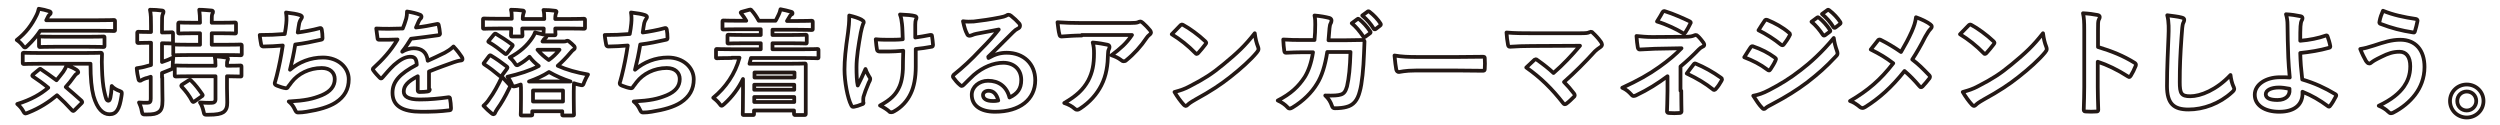
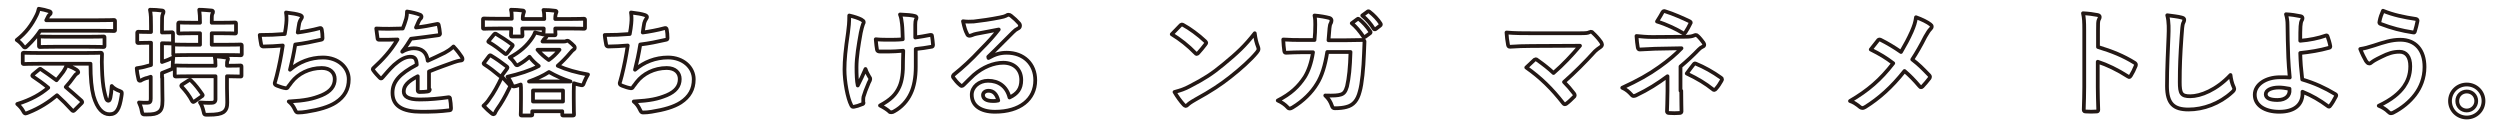
<svg xmlns="http://www.w3.org/2000/svg" version="1.1" id="レイヤー_1" x="0px" y="0px" viewBox="0 0 1000 50" style="enable-background:new 0 0 1000 50;" xml:space="preserve">
  <style type="text/css">
	.st0{fill:none;stroke:#231815;stroke-width:1.5;stroke-linejoin:round;stroke-miterlimit:10;}
</style>
  <g>
    <path class="st0" d="M16.1,12.3c-1.4,2.1-3,4-5,5.9C10.6,18.7,10.3,19,10,19c-0.3,0-0.6-0.3-1-0.9c-0.7-0.9-1.5-1.6-2.3-2.1   c3.7-2.9,6-6,8-10.1c0.3-0.6,0.6-1.4,0.8-2.4c1.4,0.2,3,0.6,4.2,1c0.4,0.1,0.6,0.4,0.6,0.6c0,0.3-0.1,0.4-0.3,0.6   c-0.3,0.3-0.6,0.5-0.8,1l-0.7,1.4h20.6c4.5,0,6-0.1,6.3-0.1c0.5,0,0.6,0,0.6,0.5v3.4c0,0.5,0,0.5-0.6,0.5c-0.3,0-1.8-0.1-6.3-0.1   H16.1z M15.5,27.9c0.5-0.4,0.6-0.5,0.9-0.2c2,1.3,4,2.8,6.2,4.4c0.9-1.1,1.8-2.2,2.7-3.4c0.5-0.7,1-1.7,1.4-2.6   c1.4,0.5,3,1.2,4,1.9c0.4,0.3,0.6,0.6,0.6,0.8c0,0.3-0.2,0.5-0.6,0.7c-0.4,0.2-0.7,0.6-1.2,1.3c-1,1.4-2,2.7-3.2,4   c2,1.7,4.1,3.5,6.2,5.4c0.2,0.2,0.4,0.4,0.4,0.6s-0.1,0.3-0.3,0.5L29.9,44c-0.3,0.3-0.5,0.4-0.6,0.4c-0.1,0-0.3-0.1-0.5-0.3   c-1.9-2.1-3.9-4.1-6-6c-3.2,2.7-6.9,5.1-11.4,6.9c-0.6,0.2-0.9,0.4-1.2,0.4c-0.3,0-0.6-0.3-1-1.1c-0.6-1.1-1.5-2-2.3-2.7   c5.5-1.7,9.3-3.9,12.4-6.5c-1.9-1.6-4-3.1-6.1-4.5c-0.4-0.3-0.4-0.4,0-0.8L15.5,27.9z M16,25.5c-4.5,0-6,0.1-6.3,0.1   c-0.5,0-0.6,0-0.6-0.5v-3.5c0-0.5,0-0.5,0.6-0.5c0.3,0,1.8,0.1,6.3,0.1h17.9c4.6,0,6.1-0.1,6.3-0.1c0.5,0,0.6,0.1,0.6,0.6   c-0.1,2.2-0.1,4.1,0,5.9c0.1,3.5,0.4,6.7,0.9,8.9c0.6,2.6,0.8,3.8,1.7,3.8c0.6,0,1-1.5,1.3-5.9c0.6,0.8,2,1.6,3.2,2   c1,0.4,0.9,0.5,0.7,2c-0.8,5.3-2,7.3-4.8,7.3c-2.6,0-4.9-2.1-6.4-7.3c-0.8-3-1.2-7-1.2-12.9H16z M22.2,18.7c-4.4,0-5.8,0.1-6.1,0.1   c-0.5,0-0.5,0-0.5-0.6v-3.1c0-0.5,0-0.5,0.5-0.5c0.2,0,1.7,0.1,6.1,0.1h13c4.3,0,5.8-0.1,6.1-0.1c0.5,0,0.5,0,0.5,0.5v3.1   c0,0.5,0,0.6-0.5,0.6c-0.3,0-1.8-0.1-6.1-0.1H22.2z" />
    <path class="st0" d="M64.9,31c0,4.4,0.1,6.9,0.1,9.2c0,2.6-0.4,3.8-1.5,4.6c-1,0.7-2.1,1-5,1c-1.5,0-1.5,0-1.8-1.4   C56.5,43,56,41.9,55.6,41c1.1,0.1,2.1,0.1,3.3,0.1c1.1,0,1.4-0.4,1.4-1.7v-8.7c-0.7,0.2-1.3,0.5-2,0.6c-0.8,0.3-1.3,0.5-1.6,0.7   c-0.2,0.2-0.5,0.3-0.7,0.3c-0.3,0-0.5-0.1-0.6-0.6c-0.3-1.2-0.6-2.8-0.7-4.4c1.3-0.2,2.6-0.4,4.2-0.9l1.5-0.4v-8.9h-0.6   c-3.1,0-4.1,0.1-4.4,0.1c-0.4,0-0.5,0-0.5-0.5v-3.4c0-0.5,0-0.6,0.5-0.6c0.3,0,1.2,0.1,4.4,0.1h0.6v-2.4c0-3,0-4.4-0.4-6.5   c1.7,0,3.2,0.1,4.7,0.3c0.5,0,0.7,0.2,0.7,0.5c0,0.4-0.1,0.6-0.3,1c-0.3,0.6-0.3,1.6-0.3,4.7V13c2.7,0,3.6-0.1,3.9-0.1   c0.4,0,0.5,0,0.5,0.6v3.4c0,0.5,0,0.5-0.5,0.5c-0.3,0-1.2-0.1-3.9-0.1v7.5c1.5-0.5,3.1-1.1,4.5-1.8c-0.1,0.9-0.2,1.9-0.2,3   c0,1.5,0,1.5-1.3,2c-1,0.4-2,0.8-3,1.2V31z M76.1,22c-4.4,0-6,0.1-6.3,0.1c-0.5,0-0.5,0-0.5-0.6v-3.2c0-0.5,0-0.5,0.5-0.5   c0.3,0,1.8,0.1,6.3,0.1H80v-4.6h-2.3c-4.2,0-5.6,0.1-5.8,0.1c-0.5,0-0.6,0-0.6-0.5V9.6c0-0.5,0-0.6,0.6-0.6c0.3,0,1.7,0.1,5.8,0.1   H80c0-2.4-0.1-3.5-0.3-5.2c1.8,0,3.2,0.2,4.8,0.3c0.5,0,0.7,0.2,0.7,0.5c0,0.4-0.1,0.6-0.3,0.9c-0.2,0.5-0.2,1.3-0.2,3.5h3.4   c4.1,0,5.6-0.1,5.8-0.1c0.5,0,0.5,0,0.5,0.6v3.3c0,0.5,0,0.5-0.5,0.5c-0.3,0-1.7-0.1-5.8-0.1h-3.4v4.6h5.2c4.4,0,6-0.1,6.3-0.1   c0.4,0,0.5,0,0.5,0.5v3.2c0,0.5,0,0.6-0.5,0.6c-0.3,0-1.8-0.1-6.3-0.1H76.1z M76.7,30.5c-4.4,0-5.9,0.1-6.2,0.1   c-0.5,0-0.6,0-0.6-0.5v-3.3c0-0.5,0-0.6,0.6-0.6c0.3,0,1.8,0.1,6.2,0.1h9.5c0-1.7-0.1-2.8-0.3-3.7c1.7,0,3.4,0.2,4.5,0.4   c0.5,0.1,0.8,0.3,0.8,0.5c0,0.3-0.1,0.5-0.2,0.7c-0.2,0.4-0.2,0.8-0.2,2.1c3.7,0,5.1-0.1,5.3-0.1c0.4,0,0.5,0,0.5,0.5v3.4   c0,0.5,0,0.5-0.5,0.5c-0.3,0-1.7,0-5.3-0.1v4.8c0,2.1,0.1,4.1,0.1,5.7c0,1.7-0.3,3-1.6,3.9c-1,0.6-2.4,1-6.2,1   c-1.4,0-1.4,0-1.7-1.4c-0.3-1.3-0.8-2.7-1.4-3.5c1.6,0.1,3.4,0.2,4.9,0.1c0.7,0,1.3-0.4,1.3-1.4v-9.2H76.7z M75.4,32.2   c0.3-0.2,0.4-0.2,0.6-0.2c0.1,0,0.3,0,0.4,0.2c1.7,1.6,3.1,3.5,4.5,5.5c0.3,0.4,0.3,0.6-0.3,0.9l-2.7,1.9c-0.3,0.2-0.5,0.3-0.6,0.3   c-0.1,0-0.2-0.1-0.4-0.3c-1.2-2.3-2.6-4.1-4.2-5.8c-0.3-0.4-0.3-0.6,0.2-0.9L75.4,32.2z" />
    <path class="st0" d="M114.5,9.5c0.2-2,0.1-3.2-0.1-4.5c2.6,0.3,4.3,0.6,5.5,1c0.6,0.2,0.9,0.5,0.9,0.8c0,0.2-0.2,0.6-0.3,0.7   c-0.3,0.4-0.7,1.2-0.8,1.7c-0.2,1.2-0.4,2.2-0.6,3.8c2.3-0.3,6.1-1,8.6-1.7c0.6-0.2,0.9-0.1,1,0.5c0.2,1.1,0.3,2.3,0.3,3.4   c0,0.5-0.1,0.6-0.6,0.7c-4,0.9-6.4,1.4-10.3,1.9c-0.6,3.8-1.3,6.9-2.1,10.1c3.6-3.1,8.2-4.9,13.2-4.9c6.1,0,10.3,4,10.3,8.7   c0,4-1.7,7-5.2,9.3c-2.8,1.8-6.7,2.9-11.7,3.7c-1.2,0.2-2.3,0.3-3.4,0.3c-0.5,0-0.8-0.2-1.2-1.1c-0.7-1.5-1.4-2.4-2.5-3.3   c6.7-0.4,9.5-1,13.2-2.5c3.5-1.5,5.2-3.6,5.2-6.5c0-2.4-1.7-4.4-5.2-4.4c-5,0-9.5,2.3-12.1,5.7c-0.4,0.6-0.9,1.2-1.3,1.7   c-0.3,0.6-0.5,0.7-0.9,0.7c-1-0.1-2.5-0.6-3.5-1c-0.7-0.3-1-0.5-1-0.9c0-0.2,0-0.5,0.2-0.9c0.2-0.8,0.4-1.5,0.6-2.2   c1-4,1.7-7.5,2.4-12.1c-2.5,0.2-5.4,0.4-7.7,0.4c-0.5,0-0.8-0.2-0.9-0.6c-0.1-0.6-0.5-2.5-0.6-4c3.6,0,6.4-0.1,10-0.4   C114.2,12.1,114.4,10.6,114.5,9.5z" />
    <path class="st0" d="M171.9,35.8c0,0.5-0.3,0.7-0.9,0.8c-0.6,0.1-2,0.2-3.3,0.2c-0.4,0-0.6-0.3-0.6-0.7c0-1.7,0-4,0-5.6   c-4.1,2.1-5.6,3.9-5.6,6.1c0,1.9,1.6,3.2,6.4,3.2c4.2,0,7.9-0.4,11.5-0.9c0.4,0,0.6,0.1,0.6,0.5c0.2,1.1,0.4,2.7,0.4,3.8   c0,0.6-0.1,0.9-0.5,0.9c-4,0.5-6.9,0.6-11.4,0.6c-7.5,0-11.5-2.3-11.5-7.6c0-4.4,2.8-7.6,9.7-11.2c-0.1-2.3-0.7-3.3-2.8-3.2   c-2.2,0.1-4.2,1.5-6.3,3.3c-2,1.9-3.1,3.3-4.6,5c-0.2,0.3-0.4,0.4-0.6,0.4c-0.1,0-0.3-0.1-0.5-0.3c-0.6-0.6-2-2.1-2.6-3   c-0.1-0.2-0.2-0.3-0.2-0.4c0-0.2,0.1-0.3,0.3-0.5c3.5-3.2,6.9-6.8,9.6-11.4c-2.2,0.1-4.6,0.1-7.4,0.1c-0.4,0-0.6-0.2-0.6-0.7   c-0.1-0.7-0.3-2.4-0.5-3.8c3.5,0.2,7.1,0.1,10.6,0c0.5-1.2,0.9-2.3,1.4-4c0.2-0.8,0.3-1.6,0.3-2.8c2,0.3,4,0.8,5.2,1.3   c0.4,0.1,0.6,0.5,0.6,0.8c0,0.2-0.1,0.5-0.3,0.7c-0.3,0.2-0.6,0.6-0.8,1.1c-0.3,0.6-0.5,1.2-1.1,2.5c2.8-0.3,5.6-0.8,8.4-1.4   c0.5-0.1,0.6,0,0.7,0.5c0.2,0.9,0.4,2,0.5,3.3c0,0.5-0.1,0.6-0.8,0.7c-3.5,0.5-7.4,1-10.8,1.4c-1.1,1.7-2.1,3.4-3.5,5.1l0,0.1   c1.5-1,3.4-1.4,4.6-1.4c3,0,5.2,1.4,5.6,5c1.8-0.8,4.4-2,6.8-3.2c0.9-0.5,2.3-1.3,3.5-2.5c1.5,1.6,2.7,3.2,3.2,4   c0.3,0.4,0.4,0.7,0.4,1c0,0.4-0.2,0.6-0.7,0.6c-1,0.1-1.9,0.4-2.8,0.7c-3,1.1-6,2.1-9.9,3.7V35.8z" />
    <path class="st0" d="M199.5,11.4c-4.1,0-5.5,0.1-5.8,0.1c-0.5,0-0.5,0-0.5-0.5V7.9c0-0.5,0-0.5,0.5-0.5c0.2,0,1.7,0.1,5.8,0.1h5.2   c0-1.4,0-2.4-0.3-3.6c1.5,0,3.3,0.1,4.6,0.3c0.4,0,0.6,0.2,0.6,0.4c0,0.3-0.1,0.4-0.2,0.7c-0.1,0.3-0.3,0.8-0.3,2.3h8.6   c0-1.4,0-2.4-0.3-3.6c1.5,0,3.4,0.1,4.6,0.3c0.4,0,0.6,0.2,0.6,0.4s-0.1,0.4-0.2,0.6c-0.1,0.3-0.3,0.8-0.3,2.3h5.5   c4.1,0,5.5-0.1,5.8-0.1c0.5,0,0.6,0,0.6,0.5V11c0,0.5,0,0.5-0.6,0.5c-0.3,0-1.7-0.1-5.8-0.1h-5.5c0,1.3,0.1,2,0.1,2.2   c0,0.5,0,0.5-0.5,0.5h-3.3c0.1,0.1,0.2,0.2,0.2,0.4c0,0.3-0.1,0.5-0.6,0.8c-0.3,0.2-0.6,0.6-1,1.3h8.4c0.5,0,0.7,0,0.9-0.1   c0.2-0.1,0.4-0.2,0.6-0.2c0.4,0,0.6,0.1,1.8,1.2c1,0.9,1.2,1.1,1.2,1.6c0,0.4-0.2,0.6-0.5,0.8c-0.4,0.2-0.7,0.6-1.4,1.4   c-1.6,1.9-3.2,3.5-4.9,5c3.5,1.6,7.5,2.7,12.1,3.5c-0.5,0.8-1.1,2-1.5,3c-0.5,1.4-0.5,1.5-2,1.1c-0.7-0.2-1.4-0.3-2.1-0.6   c0,0.4-0.1,1.4-0.1,3.2v2.9c0,5.1,0.1,6,0.1,6.3c0,0.5,0,0.5-0.6,0.5h-3.6c-0.5,0-0.5,0-0.5-0.5v-1.2h-12v1.2c0,0.5,0,0.5-0.6,0.5   h-3.5c-0.5,0-0.5,0-0.5-0.5c0-0.3,0.1-1.2,0.1-6.3v-2.4c0-1.7,0-2.6-0.1-3.2l-1.8,0.6c-1.4,0.3-1.4,0.3-1.9-1   c-0.5-1.1-1-1.9-1.6-2.7c4.7-1.1,8.9-2.4,12.5-4.3c-1.4-1.1-2.7-2.3-3.7-3.7c-1.2,1.1-2.5,2.1-3.9,2.9c-0.5,0.3-0.8,0.5-1.1,0.5   c-0.3,0-0.6-0.3-1-1c-0.6-0.9-1.3-1.6-1.9-2.1c4.1-2.2,6.9-4.7,9.1-8c0.5-0.7,0.8-1.4,1-2l3.4,0.8v-0.2c0-0.2,0-0.8,0.1-2.2h-8.6   c0,1.7,0.1,2.4,0.1,2.6c0,0.5,0,0.6-0.5,0.6h-3.6c-0.5,0-0.5,0-0.5-0.6c0-0.2,0-1,0.1-2.6H199.5z M195.5,22.6   c0.5-0.6,0.5-0.6,1-0.3c2,1.2,4,2.6,6.2,4.3c0.2,0.1,0.3,0.3,0.3,0.4c0,0.1-0.1,0.3-0.3,0.6l-2,2.7c-0.1,0.2-0.3,0.3-0.4,0.3   c-0.1,0-0.2-0.1-0.4-0.2c-2-1.7-4.2-3.4-6.1-4.6c-0.4-0.3-0.5-0.4-0.1-0.8L195.5,22.6z M203.2,33.3c0.6,0.6,0.8,0.8,0.8,1.2   c0,0.3-0.2,0.6-0.5,1.2c-1.4,2.9-3,5.7-4.6,7.9c-0.5,0.7-0.7,1.2-0.9,1.6c-0.1,0.3-0.4,0.5-0.6,0.5c-0.2,0-0.5-0.1-0.8-0.4   c-0.9-0.7-2.2-1.9-3.2-3c1.1-1,1.7-1.7,2.4-2.8c1.7-2.3,3.3-5.2,5-8.8C201.6,31.6,202.5,32.5,203.2,33.3z M197.5,13.9   c0.5-0.6,0.6-0.5,1-0.3c2,1.2,4.2,2.6,6.3,4.2c0.4,0.2,0.4,0.4,0,0.9l-1.9,2.5c-0.4,0.5-0.5,0.6-1,0.2c-2.1-1.7-4.2-3.3-6.3-4.5   c-0.4-0.2-0.4-0.3,0-0.7L197.5,13.9z M223.8,32.6c2.1,0,3.5,0,4.4,0c-3.1-1-6-2.3-8.6-3.8c-2.3,1.5-5,2.7-8,3.8H223.8z M213.2,40.6   h12v-4.4h-12V40.6z M215,19.9c1.3,1.6,2.8,2.9,4.5,4.1c1.7-1.2,3.1-2.6,4.3-4.1H215z" />
    <path class="st0" d="M252.5,9.5c0.2-2,0.1-3.2-0.1-4.5c2.6,0.3,4.3,0.6,5.5,1c0.6,0.2,0.9,0.5,0.9,0.8c0,0.2-0.2,0.6-0.3,0.7   c-0.3,0.4-0.7,1.2-0.8,1.7c-0.2,1.2-0.4,2.2-0.6,3.8c2.3-0.3,6.1-1,8.6-1.7c0.6-0.2,0.9-0.1,1,0.5c0.2,1.1,0.3,2.3,0.3,3.4   c0,0.5-0.1,0.6-0.6,0.7c-4,0.9-6.4,1.4-10.3,1.9c-0.6,3.8-1.3,6.9-2.1,10.1c3.6-3.1,8.2-4.9,13.2-4.9c6.1,0,10.3,4,10.3,8.7   c0,4-1.7,7-5.2,9.3c-2.8,1.8-6.7,2.9-11.7,3.7c-1.2,0.2-2.3,0.3-3.4,0.3c-0.5,0-0.8-0.2-1.2-1.1c-0.7-1.5-1.4-2.4-2.5-3.3   c6.7-0.4,9.5-1,13.2-2.5c3.5-1.5,5.2-3.6,5.2-6.5c0-2.4-1.7-4.4-5.2-4.4c-5,0-9.5,2.3-12.1,5.7c-0.4,0.6-0.9,1.2-1.3,1.7   c-0.3,0.6-0.5,0.7-0.9,0.7c-1-0.1-2.5-0.6-3.5-1c-0.7-0.3-1-0.5-1-0.9c0-0.2,0-0.5,0.2-0.9c0.2-0.8,0.4-1.5,0.6-2.2   c1-4,1.7-7.5,2.4-12.1c-2.5,0.2-5.4,0.4-7.7,0.4c-0.5,0-0.8-0.2-0.9-0.6c-0.1-0.6-0.5-2.5-0.6-4c3.6,0,6.4-0.1,10-0.4   C252.2,12.1,252.4,10.6,252.5,9.5z" />
-     <path class="st0" d="M292.7,23.2c-4.1,0-5.5,0.1-5.8,0.1c-0.5,0-0.5,0-0.5-0.5v-2.7c0-0.5,0-0.5,0.5-0.5c0.3,0,1.7,0.1,5.8,0.1   h11.6v-2.4h-6.5c-4.5,0-6.1,0.1-6.3,0.1c-0.5,0-0.5,0-0.5-0.5v-2.5c0-0.5,0-0.5,0.5-0.5c0.3,0,1.8,0.1,6.3,0.1h6.5v-2.3h-8.6   c-4.4,0-5.9,0.1-6.2,0.1c-0.5,0-0.5,0-0.5-0.5V8.7c0-0.5,0-0.5,0.5-0.5c0.3,0,1.7,0.1,6.2,0.1h2.8c-0.5-0.9-1.2-1.9-2-2.9   c-0.3-0.4-0.4-0.5,0.3-0.7l2.9-0.8c0.5-0.1,0.6-0.2,0.9,0.2c1.1,1.2,2.1,2.7,2.9,4.2h6.7c0.5-0.7,0.8-1.6,1.3-2.5   c0.3-0.6,0.5-1.2,0.7-2.1c1.5,0.3,2.9,0.6,4.2,1c0.4,0.1,0.6,0.2,0.6,0.6c0,0.3-0.2,0.5-0.5,0.6c-0.3,0.1-0.6,0.6-0.8,1   c-0.3,0.5-0.6,1-0.9,1.5h3.5c4.4,0,5.9-0.1,6.2-0.1c0.5,0,0.6,0,0.6,0.5v2.7c0,0.5,0,0.5-0.6,0.5c-0.3,0-1.8-0.1-6.2-0.1H309V14   h6.9c4.5,0,6.1-0.1,6.3-0.1c0.4,0,0.5,0,0.5,0.5v2.5c0,0.5,0,0.5-0.5,0.5c-0.3,0-1.8-0.1-6.3-0.1H309v2.4h12.1c4,0,5.5-0.1,5.8-0.1   c0.4,0,0.5,0,0.5,0.5v2.7c0,0.5,0,0.5-0.5,0.5c-0.3,0-1.7-0.1-5.8-0.1h-20.7c-0.2,0.8-0.4,1.6-0.6,2.3h15.5c4.1,0,6.3-0.1,6.5-0.1   c0.5,0,0.5,0,0.5,0.6c0,0.3,0,1.7,0,6.1v4.7c0,7.1,0,8.4,0,8.6c0,0.5,0,0.6-0.5,0.6h-3.7c-0.4,0-0.5,0-0.5-0.6v-1.2h-16v1.3   c0,0.5,0,0.5-0.5,0.5h-3.5c-0.5,0-0.5,0-0.5-0.5c0-0.2,0.1-1.8,0.1-9.1v-4.8c-1.8,3.7-4.2,7-7.5,10c-0.6,0.5-0.8,0.7-1.1,0.7   c-0.2,0-0.5-0.3-0.9-0.9c-0.7-0.9-1.6-1.7-2.4-2.3c4.9-4,8.8-9.6,10.5-16H292.7z M301.8,29v2h16v-2H301.8z M317.7,35.9v-2h-16v2   H317.7z M317.7,40.8v-2h-16v2H317.7z" />
    <path class="st0" d="M345.4,41.1c0,0.3-0.1,0.5-0.6,0.6c-1.4,0.6-2.2,0.8-3.2,1c-0.6,0.1-0.8,0-1.1-0.6c-1.5-2.9-2.7-9.5-2.7-14.3   c0-3.7,0.4-8,1.4-14.7c0.3-2.1,0.5-4.2,0.5-6.9c2.1,0.5,3.6,1,4.8,1.6c0.7,0.4,1,0.7,1,1c0,0.2,0,0.4-0.3,0.9   c-0.2,0.6-0.6,1.8-0.9,3.4c-0.9,5-1.7,9.8-1.7,13.8c0,2.9,0.1,5.6,0.5,7.3c1.2-2.4,2-4,3.1-6.6c0.6,1.7,1.1,2.3,1.5,3.1   c0.3,0.3,0.4,0.6,0.4,0.9c0,0.3-0.1,0.6-0.6,1.5c-1.2,2.8-1.6,4-2.1,5.6c-0.1,0.4-0.1,0.9-0.1,1.2V41.1z M361.3,20.3   c-2.4,0.2-4.2,0.3-5.5,0.3c-1,0-2.2,0-3.9,0c-0.6,0-1-0.2-1.1-0.7c-0.2-0.9-0.3-2.2-0.5-4.2c1.7,0.2,4,0.2,5.7,0.2   c1.3,0,3.5,0,5.1-0.2c-0.1-2.3-0.1-4.4-0.3-6.1c-0.2-1.6-0.3-2.5-0.8-3.8c2.7,0.1,4.9,0.3,5.9,0.6c0.5,0.1,0.7,0.4,0.7,0.7   c0,0.3-0.1,0.6-0.3,0.9c-0.1,0.3-0.2,1-0.2,1.9v5.1c2-0.3,4-0.6,5.9-1c0.6-0.1,0.8,0,0.8,0.4c0.2,1.2,0.3,2.3,0.4,3.5   c0,0.6-0.2,0.8-0.6,0.8c-2.2,0.4-4.2,0.7-6.3,0.9l0,7.1c0,4.3-0.7,8-2,10.7c-1.4,3-3.7,5.5-6.6,7.1c-0.5,0.3-0.8,0.4-1.2,0.4   c-0.4,0-0.6,0-0.9-0.4c-0.8-0.7-2-1.5-3.6-2.3c4.3-2.3,6.4-4.4,7.8-7.6c1-2.3,1.5-5.5,1.4-10.3L361.3,20.3z" />
    <path class="st0" d="M395.4,23.2c2.6-1.5,4.7-2.1,7.3-2.1c6.7,0,11.4,4.4,11.4,11c0,7.7-6.2,12.6-16.1,12.6c-5.8,0-9.3-2.5-9.3-6.8   c0-3.1,2.9-5.6,6.5-5.6c4.3,0,7.5,2.3,8.6,6.7c3.2-1.5,4.7-3.5,4.7-7c0-4.2-2.9-6.9-7.2-6.9c-3.8,0-8.1,1.7-11.8,4.9   c-1.3,1.2-2.6,2.5-4,3.9c-0.3,0.3-0.6,0.5-0.8,0.5c-0.2,0-0.4-0.1-0.7-0.4c-1-0.8-2-2-2.7-3c-0.3-0.4-0.1-0.7,0.2-1.1   c3.6-2.9,6.8-5.8,10.9-10.2c2.9-2.9,5-5.2,7.1-7.9c-2.8,0.5-6,1.2-8.9,1.7c-0.6,0.1-1.2,0.3-1.9,0.6c-0.2,0.1-0.7,0.2-0.9,0.2   c-0.5,0-0.8-0.2-1-0.8c-0.6-1.1-1-2.3-1.6-5c1.4,0.2,2.9,0.2,4.3,0.1c2.8-0.3,6.9-0.9,10.4-1.6c1.2-0.2,2.1-0.5,2.5-0.7   c0.2-0.1,0.6-0.4,0.9-0.4c0.5,0,0.7,0.1,1.1,0.4c1.4,1.1,2.3,2,3.1,2.9c0.4,0.4,0.5,0.7,0.5,1.1c0,0.5-0.3,0.9-0.8,1.1   c-0.8,0.4-1.2,0.7-2,1.5c-3.4,3.3-6.4,6.5-9.9,9.8L395.4,23.2z M395.4,36.3c-1.3,0-2.2,0.8-2.2,1.7c0,1.4,1.2,2.4,4,2.4   c0.8,0,1.4,0,2.1-0.2C398.7,37.7,397.4,36.3,395.4,36.3z" />
-     <path class="st0" d="M432.7,14.2c-2.6,0-5.4,0.2-8.1,0.4c-0.6,0-0.7-0.3-0.8-0.7c-0.4-1.3-0.6-3.6-0.8-5c3.1,0.2,5.7,0.3,9.3,0.3   H452c1.9,0,2.7-0.1,3.2-0.3c0.2-0.1,0.6-0.3,0.9-0.3c0.4,0,0.7,0.3,1.1,0.6c1,0.9,1.9,1.8,2.8,2.9c0.2,0.3,0.4,0.6,0.4,0.8   c0,0.4-0.2,0.7-0.6,1c-0.5,0.4-0.9,0.8-1.2,1.3c-2.2,3.3-5,6.4-8.1,8.9c-0.3,0.3-0.6,0.4-1,0.4c-0.4,0-0.8-0.2-1.1-0.5   c-1.2-0.9-2.3-1.4-3.8-1.9c3.7-2.8,5.9-4.7,8.2-8.1H432.7z M435.3,32.2c1.7-3.3,2.3-6.4,2.3-10.9c0-1.7-0.1-2.8-0.5-4.3   c2.3,0.2,4.6,0.6,5.9,0.9c0.6,0.1,0.8,0.5,0.8,0.9c0,0.3-0.1,0.6-0.2,0.8c-0.3,0.6-0.4,1.1-0.4,1.9c-0.1,4.5-0.6,8.6-2.7,12.7   c-1.8,3.5-4.6,6.7-8.4,9.2c-0.4,0.3-0.8,0.5-1.3,0.5c-0.3,0-0.6-0.1-0.9-0.4c-1.1-1-2.4-1.7-4.2-2.3   C430.7,38.3,433.3,35.8,435.3,32.2z" />
    <path class="st0" d="M472.1,10.2c0.2-0.2,0.4-0.4,0.6-0.4c0.2,0,0.4,0.1,0.6,0.2c2.3,1.2,6.2,4,8.8,6.5c0.3,0.3,0.4,0.5,0.4,0.6   s-0.1,0.4-0.3,0.6c-0.7,0.9-2.2,2.8-2.9,3.5c-0.2,0.2-0.4,0.4-0.6,0.4c-0.2,0-0.4-0.1-0.6-0.4c-2.8-2.9-6.1-5.5-9.4-7.5   C469.9,12.5,471.2,11.1,472.1,10.2z M476.1,34.4c5.6-2.9,8.6-4.8,13.2-8.6c5.6-4.6,8.7-7.5,12.6-12.5c0.3,2.3,0.7,3.9,1.3,5.4   c0.1,0.3,0.2,0.6,0.2,0.9c0,0.4-0.2,0.8-0.7,1.4c-2.4,2.9-6.4,6.5-10.6,9.8c-3.8,3-7.7,5.6-13.9,9c-2.1,1.2-2.7,1.7-3.1,2.1   c-0.3,0.3-0.6,0.5-0.8,0.5c-0.2,0-0.5-0.2-0.8-0.5c-1.2-1.3-2.6-3.2-3.7-5.1C472.3,36.1,473.7,35.7,476.1,34.4z" />
    <path class="st0" d="M525.8,16c0.2-2.3,0.3-3.7,0.3-6.2c0-1.2,0-2.2-0.3-3.6c2.4,0.2,4.5,0.6,6,1c0.6,0.2,0.8,0.6,0.8,1   c0,0.3-0.1,0.6-0.2,0.9c-0.4,0.7-0.5,1.1-0.6,2.2c-0.1,1.5-0.2,2.6-0.4,4.8h7c2.1,0,4.3-0.1,6.4-0.1c0.7,0,1,0.1,1,0.6   c0,0.6-0.1,2.4-0.2,4.9c-0.2,5.7-0.8,12.1-1.7,15.1c-0.9,3.5-2.5,5.5-5.4,6.2c-1.1,0.3-2.7,0.5-4.6,0.5c-0.6,0-0.9-0.3-1.1-0.9   c-0.6-1.7-1.3-2.9-2.7-4.2c3.4,0.1,5.1,0,6.3-0.4c1.2-0.4,1.8-1.2,2.4-3.2c0.8-3.5,1.2-7.4,1.4-13.8h-9.3   c-0.9,5.6-2.2,9.7-4.1,12.7c-2.1,3.5-5.5,6.9-9.8,9.5c-0.4,0.2-0.7,0.4-1.1,0.4c-0.3,0-0.6-0.1-0.9-0.5c-0.9-1-2.3-2-3.9-2.7   c5.3-2.7,8.3-5.6,10.8-9.4c1.4-2.3,2.6-5.4,3.3-9.9H521c-2.3,0-4.5,0.1-6.6,0.2c-0.5,0-0.6-0.2-0.7-0.8c-0.2-1.1-0.3-2.8-0.4-4.5   c2.9,0.2,5,0.2,7.6,0.2H525.8z M543,7.6c0.2-0.2,0.4-0.1,0.7,0.1c1.4,1.1,3.1,2.9,4.4,4.9c0.2,0.3,0.2,0.5-0.1,0.7l-1.9,1.4   c-0.3,0.2-0.6,0.2-0.8-0.1c-1.4-2.1-2.9-3.9-4.6-5.3L543,7.6z M547.1,4.6c0.3-0.2,0.4-0.1,0.7,0.1c1.7,1.3,3.4,3.1,4.4,4.7   c0.2,0.3,0.2,0.6-0.1,0.8l-1.8,1.4c-0.4,0.3-0.6,0.1-0.8-0.1c-1.2-2-2.7-3.7-4.6-5.3L547.1,4.6z" />
-     <path class="st0" d="M566.4,28.2c-4.6,0-6.3,0.6-6.8,0.6c-0.6,0-0.9-0.3-1.1-1c-0.2-1.1-0.5-3.2-0.7-5.6c3,0.5,5.3,0.6,9.9,0.6   h14.8c3.5,0,7-0.1,10.6-0.1c0.7,0,0.8,0.1,0.8,0.6c0.1,1.4,0.1,2.9,0,4.3c0,0.6-0.2,0.7-0.8,0.7c-3.5,0-6.9-0.1-10.3-0.1H566.4z" />
    <path class="st0" d="M631.9,13.3c2.7,0,3.2-0.1,3.8-0.4c0.2-0.1,0.5-0.2,0.6-0.2c0.3,0,0.6,0.1,0.8,0.4c1.2,1.1,2.3,2.3,3.3,3.7   c0.2,0.4,0.4,0.7,0.4,1c0,0.4-0.2,0.7-0.6,1c-1,0.7-1.6,1.1-2.2,1.7c-4,4.4-8.2,8.6-12.4,12.3c1.5,1.5,2.7,2.9,4,4.6   c0.2,0.3,0.3,0.5,0.3,0.7c0,0.2-0.1,0.5-0.4,0.7c-0.9,0.9-1.9,1.9-3,2.7c-0.2,0.1-0.4,0.2-0.6,0.2c-0.2,0-0.4-0.1-0.6-0.4   c-4.5-5.8-9.1-10.3-14.8-14.3c0.9-0.9,2.5-2.3,3.3-3.1c0.2-0.1,0.4-0.2,0.5-0.2c0.2,0,0.4,0.1,0.6,0.3c2.4,1.7,4.6,3.4,6.5,5.2   c3.9-3.4,7.2-6.9,10.6-10.9l-19.4,0.1c-2.7,0-6.1,0.1-8.6,0.3c-0.6,0-0.7-0.3-0.8-0.8c-0.3-1.6-0.5-3.2-0.6-4.9   c3.1,0.3,6.9,0.3,10,0.3H631.9z" />
    <path class="st0" d="M672.5,36.3c0,4.1,0.1,7.1,0.1,8.3c0,0.4-0.3,0.6-0.9,0.6c-1.2,0.1-2.7,0.1-4,0c-0.6,0-0.9-0.2-0.9-0.6   c0-1.3,0.2-4.4,0.2-8.2v-5.9c-4.1,3-7.5,5.2-12.7,7.7c-0.3,0.1-0.6,0.2-0.8,0.2c-0.3,0-0.6-0.1-0.9-0.5c-1.1-1.2-2.1-2.1-3.7-2.8   c6.3-2.9,10.6-5.3,14.8-8.3c3.8-2.7,6.5-5,8.9-7.5l-10.6,0.2c-2.5,0.1-4.2,0.2-6.1,0.3c-0.5,0-0.7-0.3-0.8-0.9   c-0.2-1.1-0.4-2.8-0.5-4.5c2,0.2,3.9,0.4,6.4,0.4l13.3-0.1c1.7,0,2.6-0.2,3.3-0.5c0.3-0.1,0.5-0.2,0.7-0.2c0.3,0,0.5,0.1,0.8,0.4   c0.7,0.6,1.8,2,2.3,2.7c0.2,0.3,0.3,0.6,0.3,0.8c0,0.4-0.2,0.6-0.7,0.8c-0.5,0.2-1,0.6-1.5,1.1c-2.3,2.4-4.8,4.7-7.3,6.8V36.3z    M665,4.9c0.3-0.4,0.5-0.6,1-0.4c3.3,1,7.5,2.9,9.8,4c0.3,0.2,0.5,0.3,0.5,0.5c0,0.1,0,0.3-0.2,0.5c-0.5,1-1.1,2.2-1.9,3.4   c-0.2,0.3-0.4,0.5-0.6,0.5c-0.1,0-0.3,0-0.5-0.2c-2.3-1.4-6.3-3.4-10.3-4.6C663.8,7.1,664.6,5.6,665,4.9z M677.5,25.7   c0.3-0.4,0.5-0.4,0.9-0.2c3.2,1.3,6.8,3.3,10,5.6c0.3,0.2,0.4,0.3,0.4,0.6c0,0.1,0,0.3-0.2,0.6c-0.7,1.2-1.3,2.2-2.3,3.3   c-0.2,0.2-0.4,0.4-0.6,0.4c-0.2,0-0.4-0.1-0.6-0.3c-2.9-2.3-5.8-4.1-10.4-6.3C675.9,27.8,676.9,26.4,677.5,25.7z" />
-     <path class="st0" d="M700.2,19c0.2-0.3,0.5-0.6,0.9-0.5c3.5,1.2,6.2,2.6,8.8,4.5c0.3,0.2,0.5,0.4,0.5,0.7c0,0.1-0.1,0.3-0.2,0.5   c-0.5,1.2-1.3,2.4-2,3.5c-0.2,0.3-0.4,0.5-0.6,0.5c-0.2,0-0.3-0.1-0.6-0.3c-2.9-2.2-5.9-3.7-9.3-5C698.9,21,699.7,19.7,700.2,19z    M707.7,36c4.4-2.3,8.1-4.5,12.6-8c3.7-2.8,8.6-7.2,13.2-12.8c0.3,2,0.6,3.2,1.3,5.2c0.1,0.3,0.2,0.6,0.2,0.9   c0,0.4-0.1,0.7-0.5,1.1c-4.3,4.6-7.2,7.1-11.7,10.6c-4,3-8.3,5.7-13.8,8.6c-1.1,0.6-2.2,1.1-2.7,1.6c-0.3,0.3-0.5,0.4-0.7,0.4   c-0.3,0-0.6-0.2-0.9-0.6c-1-1-2.2-2.8-3.4-4.7C703.4,37.9,705,37.4,707.7,36z M705.8,8.4c0.3-0.6,0.6-0.6,1.2-0.4   c2.9,1.2,6.1,2.9,8.6,5.1c0.3,0.2,0.4,0.4,0.4,0.6s0,0.4-0.2,0.6c-0.6,1.2-1.6,2.6-2.3,3.5c-0.1,0.2-0.3,0.3-0.5,0.3   c-0.2,0-0.5-0.1-0.7-0.3c-2.4-2-6-4.3-8.9-5.7C704.1,10.9,705,9.6,705.8,8.4z M726.9,7c0.2-0.2,0.4-0.1,0.7,0.1   c1.4,1.1,3.1,2.9,4.4,4.9c0.2,0.3,0.2,0.5-0.1,0.7l-1.9,1.4c-0.3,0.2-0.6,0.2-0.8-0.1c-1.4-2.1-2.9-3.9-4.6-5.3L726.9,7z M731,4   c0.3-0.2,0.4-0.1,0.7,0.1c1.7,1.3,3.4,3.1,4.4,4.7c0.2,0.3,0.2,0.6-0.1,0.8l-1.8,1.4c-0.4,0.3-0.6,0.1-0.8-0.1   c-1.2-2-2.7-3.7-4.6-5.3L731,4z" />
    <path class="st0" d="M764.7,12.6c1-2.4,1.4-3.5,1.7-5.7c2.3,0.8,4.7,2,5.8,2.9c0.3,0.2,0.5,0.5,0.5,0.8c0,0.4-0.2,0.7-0.5,1   c-0.6,0.6-1,1.2-2.1,3.1c-1.7,3.4-3.5,6.5-5.2,9.1c2.6,2,3.8,3.2,6.8,6.3c0.2,0.2,0.3,0.4,0.3,0.6c0,0.2-0.1,0.4-0.2,0.6   c-0.9,1.2-1.8,2.2-2.8,3.3c-0.2,0.2-0.4,0.3-0.6,0.3c-0.2,0-0.4-0.1-0.6-0.4c-2.2-2.6-4-4.4-6-6.1c-5.2,6.6-10.4,11.1-15.7,14.4   c-0.4,0.2-0.7,0.4-1.1,0.4c-0.3,0-0.6-0.1-0.9-0.3c-1.3-1.1-2.8-2.1-4.1-2.5c7.2-4.2,12.2-8.5,17.3-15.1c-2.9-2.2-5.2-3.6-9-5.5   c1.3-1.7,2.4-3.1,3-3.8c0.1-0.1,0.3-0.2,0.5-0.2s0.4,0.1,0.6,0.2c2.4,1.2,5.3,2.9,8,4.8C762.2,17.7,763.3,15.7,764.7,12.6z" />
-     <path class="st0" d="M787.4,10.2c0.2-0.2,0.4-0.4,0.6-0.4c0.2,0,0.4,0.1,0.6,0.2c2.3,1.2,6.2,4,8.8,6.5c0.3,0.3,0.4,0.5,0.4,0.6   s-0.1,0.4-0.3,0.6c-0.7,0.9-2.2,2.8-2.9,3.5c-0.2,0.2-0.4,0.4-0.6,0.4c-0.2,0-0.4-0.1-0.6-0.4c-2.8-2.9-6.1-5.5-9.4-7.5   C785.2,12.5,786.5,11.1,787.4,10.2z M791.4,34.4c5.6-2.9,8.6-4.8,13.2-8.6c5.6-4.6,8.7-7.5,12.6-12.5c0.3,2.3,0.7,3.9,1.3,5.4   c0.1,0.3,0.2,0.6,0.2,0.9c0,0.4-0.2,0.8-0.7,1.4c-2.4,2.9-6.4,6.5-10.6,9.8c-3.8,3-7.7,5.6-13.9,9c-2.1,1.2-2.7,1.7-3.1,2.1   c-0.3,0.3-0.6,0.5-0.8,0.5c-0.2,0-0.5-0.2-0.8-0.5c-1.2-1.3-2.6-3.2-3.7-5.1C787.5,36.1,789,35.7,791.4,34.4z" />
    <path class="st0" d="M839.2,18.8c5.6,1.7,10.1,3.5,14.6,6.3c0.5,0.3,0.7,0.6,0.5,1.2c-0.6,1.5-1.3,2.9-2,4   c-0.2,0.3-0.4,0.5-0.6,0.5c-0.1,0-0.3,0-0.5-0.2c-4.2-2.7-8.4-4.7-12.1-5.9v10.2c0,3,0.1,5.7,0.2,9c0,0.6-0.2,0.7-0.8,0.7   c-1.3,0.1-2.8,0.1-4.1,0c-0.6,0-0.9-0.1-0.9-0.7c0.1-3.4,0.2-6.1,0.2-9.1V12.1c0-3.5-0.1-5-0.5-6.8c2.1,0.1,4.4,0.4,5.8,0.7   c0.6,0.1,0.9,0.4,0.9,0.8c0,0.3-0.1,0.6-0.4,1.1c-0.3,0.6-0.3,1.7-0.3,4.3V18.8z" />
    <path class="st0" d="M872.6,7c0.8,0.2,1.1,0.4,1.1,0.9c0,0.5-0.3,1.1-0.5,1.5c-0.2,0.6-0.4,2.1-0.6,5.6c-0.5,7.1-0.7,11.8-0.7,17.8   c0,4.6,0.6,5.7,4.2,5.7c4.1,0,10.5-2.5,16.1-8.5c0.2,1.7,0.6,3.3,1.1,4.4c0.2,0.5,0.4,0.8,0.4,1.1c0,0.4-0.2,0.8-0.9,1.4   c-5,4.6-11.5,6.9-17.4,6.9c-5.9,0-8.6-2.3-8.6-9.4c0-7.7,0.4-14.4,0.6-19.9c0.1-2.7,0.2-5.7-0.5-8.4C869,6.4,871.2,6.6,872.6,7z" />
    <path class="st0" d="M930.4,14.2c0.3-0.1,0.5,0,0.6,0.3c0.4,1.1,0.9,2.7,1.1,3.9c0.1,0.5-0.1,0.6-0.4,0.7   c-3.9,1.1-7.8,1.7-11.6,2.1c0.1,3.7,0.3,6.3,0.8,10.6c4.8,1.4,9,3.3,13.3,5.9c0.3,0.2,0.4,0.4,0.2,0.8c-0.7,1.4-1.6,2.9-2.4,3.9   c-0.3,0.3-0.4,0.4-0.8,0.1c-3.4-2.5-6.3-4.2-10.2-5.8c0,0.3,0,0.7,0,1.1c-0.2,4-3.1,6.9-9.3,6.9c-5.7,0-9.8-2.5-9.8-6.8   c0-4.1,4.4-7,10.1-7c1.5,0,2.9,0,3.9,0.1c-0.6-6-0.7-10.4-0.8-14.8c0-1.7-0.1-4-0.1-6.3c0-1.5-0.2-2.9-0.6-4.2c2,0.1,4,0.4,5.9,0.8   c0.5,0.1,0.7,0.4,0.7,0.8c0,0.2-0.1,0.5-0.2,0.7c-0.4,0.6-0.5,1.3-0.6,2.5c-0.1,1.4-0.1,3.4-0.1,5.8   C923.8,16,927.3,15.3,930.4,14.2z M915.8,35.5c-1.7-0.3-2.9-0.5-4.2-0.5c-3.2,0-5.3,1.1-5.3,2.7c0,1.6,1.8,2.3,4.7,2.3   c3.5,0,5-2,4.8-4L915.8,35.5z" />
    <path class="st0" d="M949.6,18.2c3.9-1.3,7-2.3,10.5-2.3c6.2,0,9.7,4.2,9.7,10.9c0,4.5-1.6,8.2-3.7,11c-2.2,2.9-5.2,5.4-8.9,7.3   c-0.3,0.1-0.6,0.2-0.8,0.2c-0.4,0-0.7-0.2-1.1-0.6c-1-1-2.3-1.8-3.8-2.4c5.1-2.4,8.2-5,10.1-7.7c1.3-1.9,2.5-4.4,2.5-8.1   c0-3.8-1.6-5.8-4.3-5.8c-2.6,0-4.6,0.7-7.2,2c-2.7,1.3-3.4,1.8-3.9,2.2c-0.4,0.3-0.6,0.5-1,0.5c-0.6,0-1-0.6-1.3-1   c-0.6-1-1.6-3-2.3-4.8C946,19.3,947.1,19,949.6,18.2z M966.4,7.6c0.5,0.1,0.7,0.5,0.6,0.8c-0.2,1-0.7,3.2-1,4   c-0.1,0.5-0.3,0.7-0.6,0.6c-5-0.8-8.6-1.7-13.3-3.5c-0.2-0.1-0.5-0.3-0.3-0.9c0.3-1.7,0.8-2.9,1.4-4.3C957.3,6,961.7,6.9,966.4,7.6   z" />
    <path class="st0" d="M993.4,40.4c0,3.7-3,6.6-6.7,6.6s-6.7-2.9-6.7-6.6s3-6.6,6.7-6.6S993.4,36.7,993.4,40.4z M982.9,40.4   c0,2.2,1.7,3.8,3.8,3.8s3.8-1.7,3.8-3.8c0-2.2-1.7-3.8-3.8-3.8S982.9,38.2,982.9,40.4z" />
  </g>
</svg>